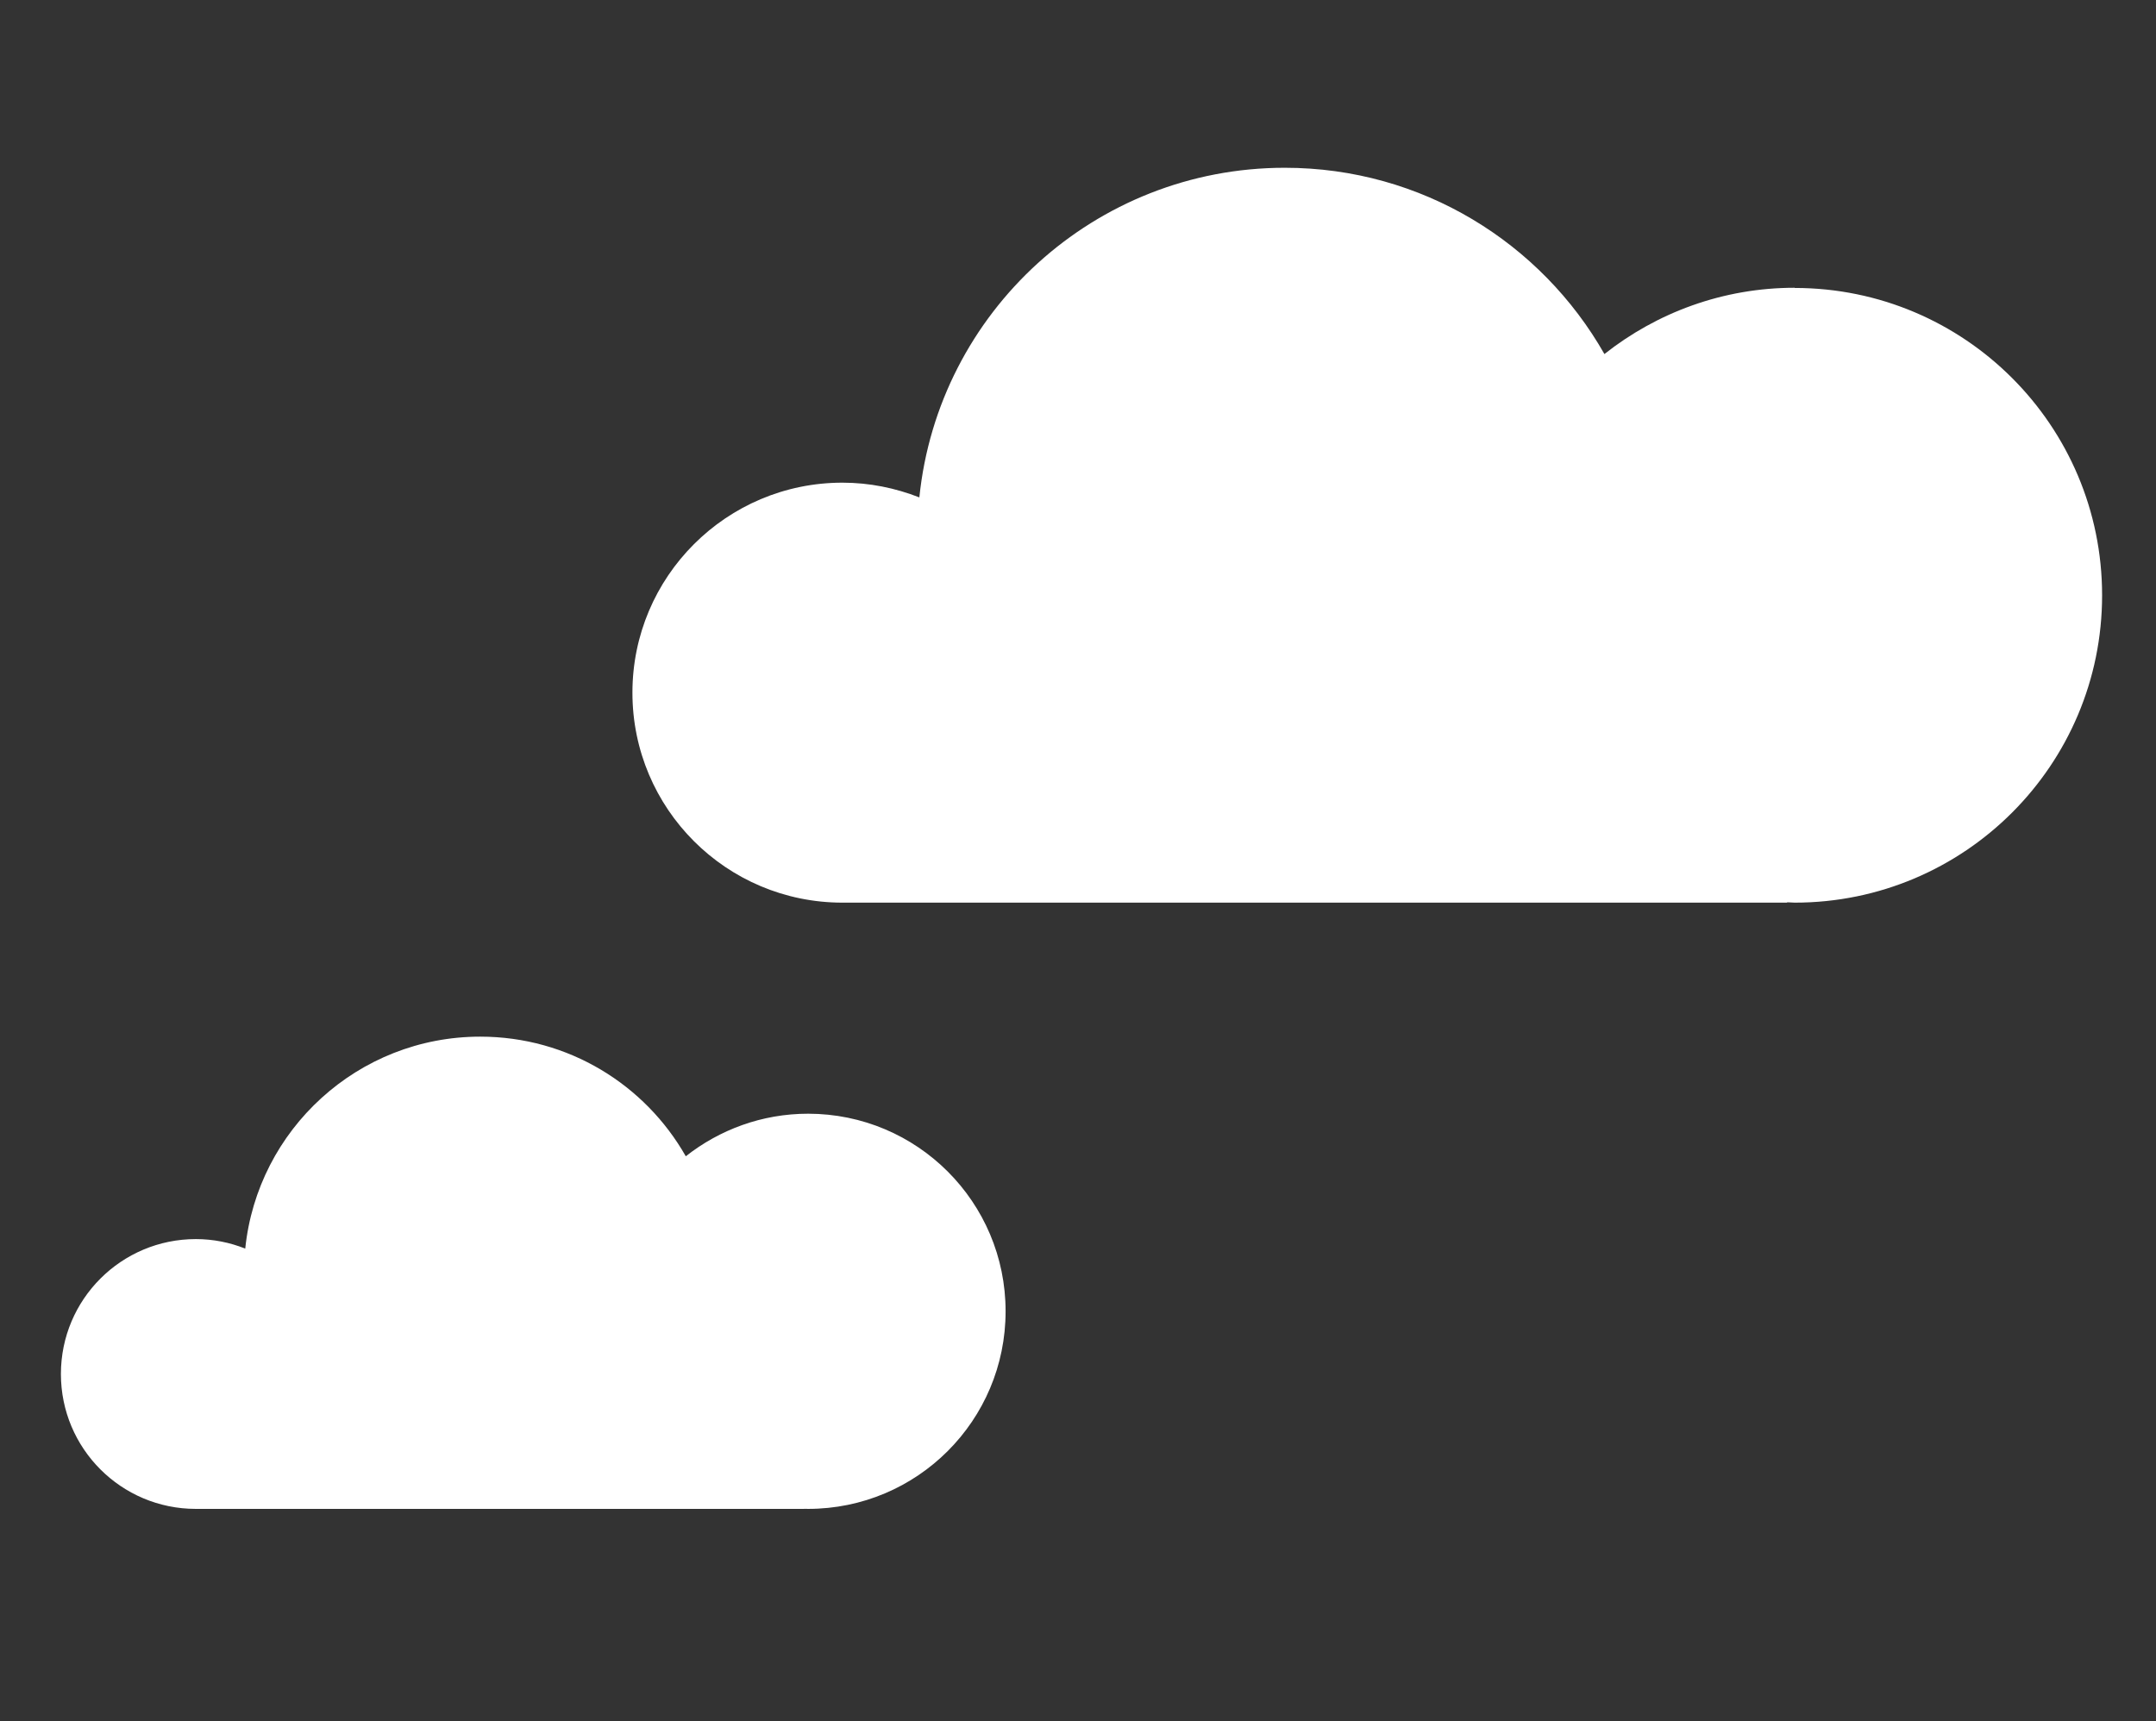
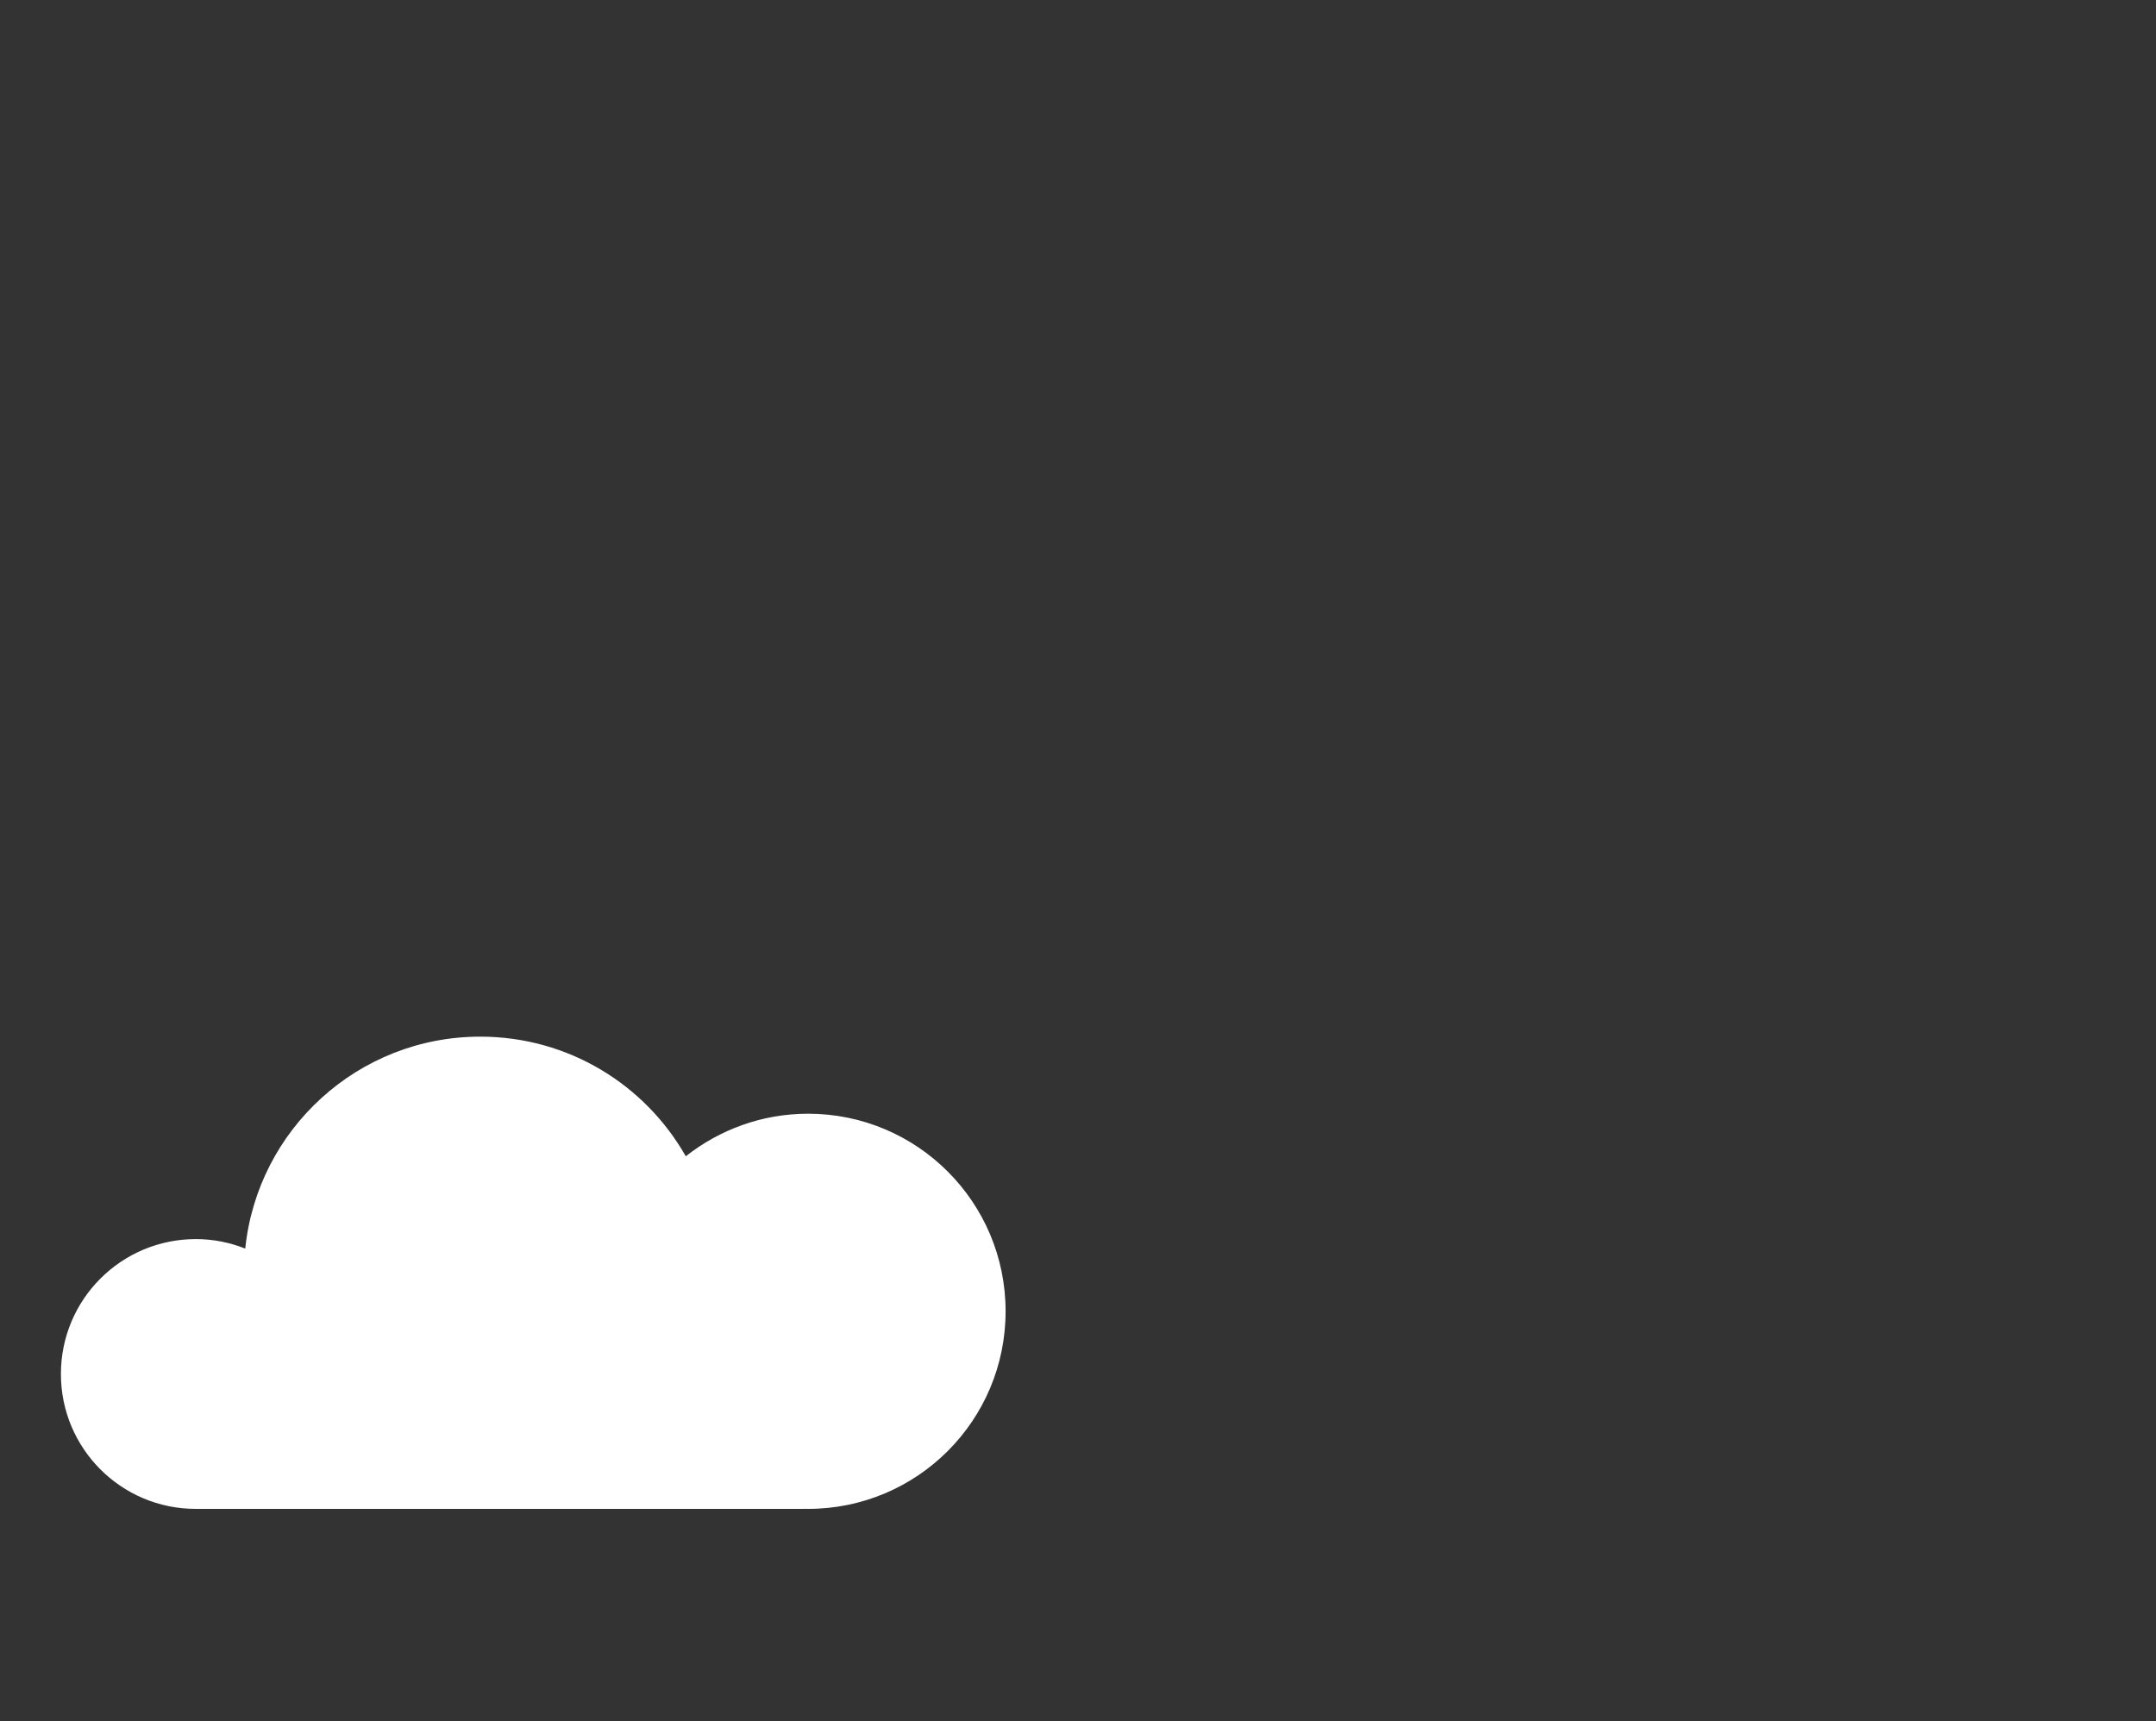
<svg xmlns="http://www.w3.org/2000/svg" id="Layer_1" viewBox="0 0 120 95.83">
  <rect x="0" y="0" width="120" height="95.83" fill="#333333" stroke="none" />
  <defs>
    <style>.cls-1{fill:#fff;}</style>
  </defs>
  <path class="cls-1" d="M44.98,62c-2.57,0-4.93.89-6.81,2.37-2.26-3.98-6.53-6.66-11.44-6.66-6.8,0-12.4,5.17-13.08,11.8-.85-.34-1.78-.53-2.75-.53-4.15,0-7.51,3.36-7.51,7.51s3.36,7.51,7.51,7.51h33.8c.09-.01.18,0,.27,0,6.08,0,11-4.92,11-11s-4.92-11-11-11Z" />
-   <path class="cls-1" d="M99.89,16.02c-4,0-7.68,1.39-10.59,3.69-3.52-6.19-10.16-10.37-17.79-10.37-10.58,0-19.29,8.04-20.34,18.35-1.33-.52-2.77-.82-4.28-.82-6.45,0-11.69,5.23-11.69,11.69s5.23,11.69,11.69,11.69h52.58v-.02c.14,0,.28.02.42.02,9.45,0,17.11-7.66,17.11-17.11s-7.66-17.11-17.11-17.11Z" />
</svg>